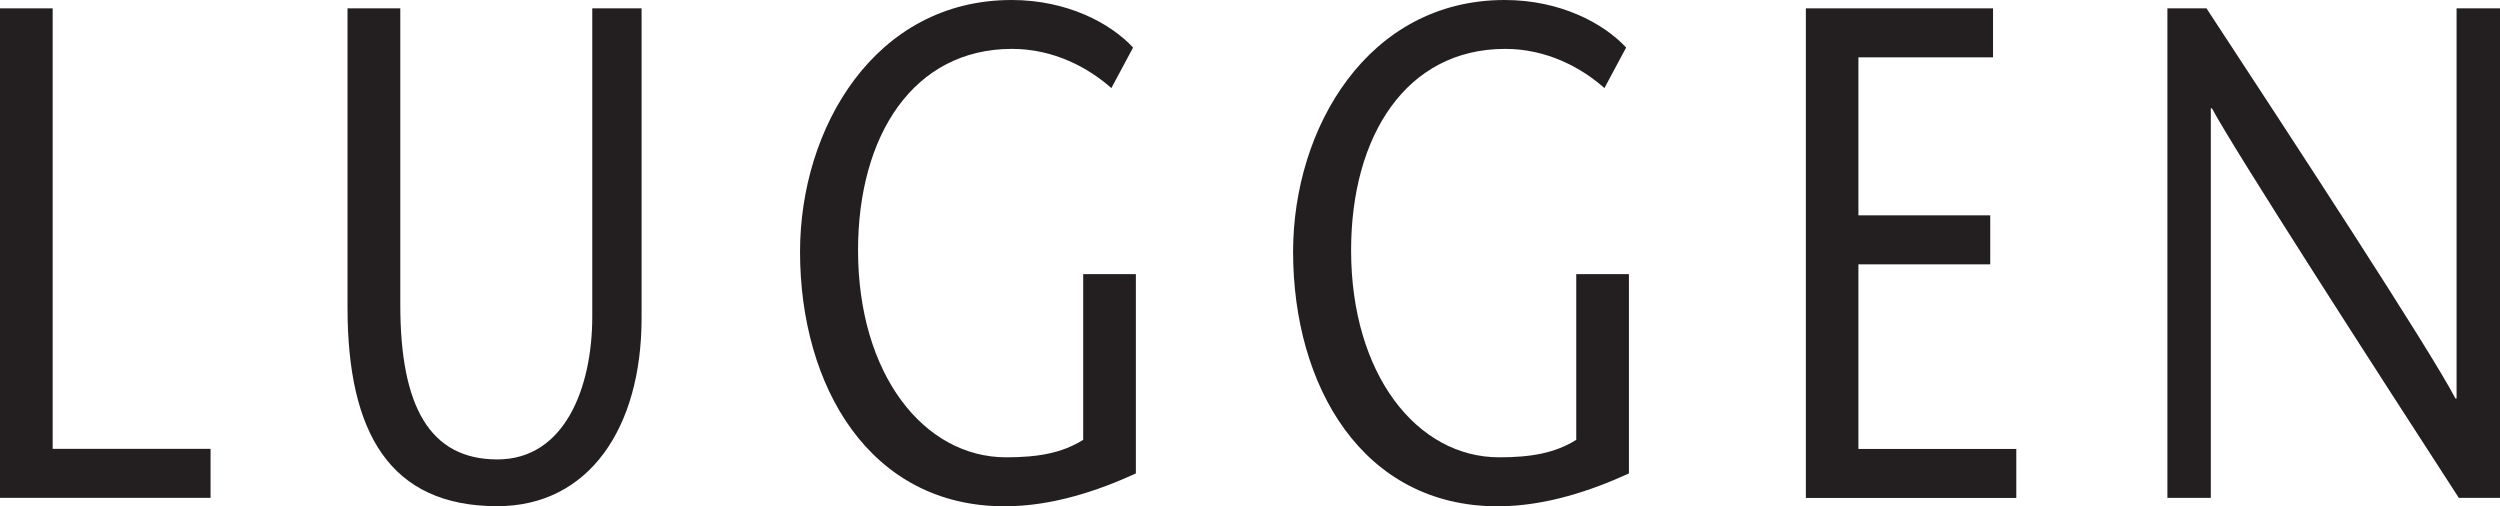
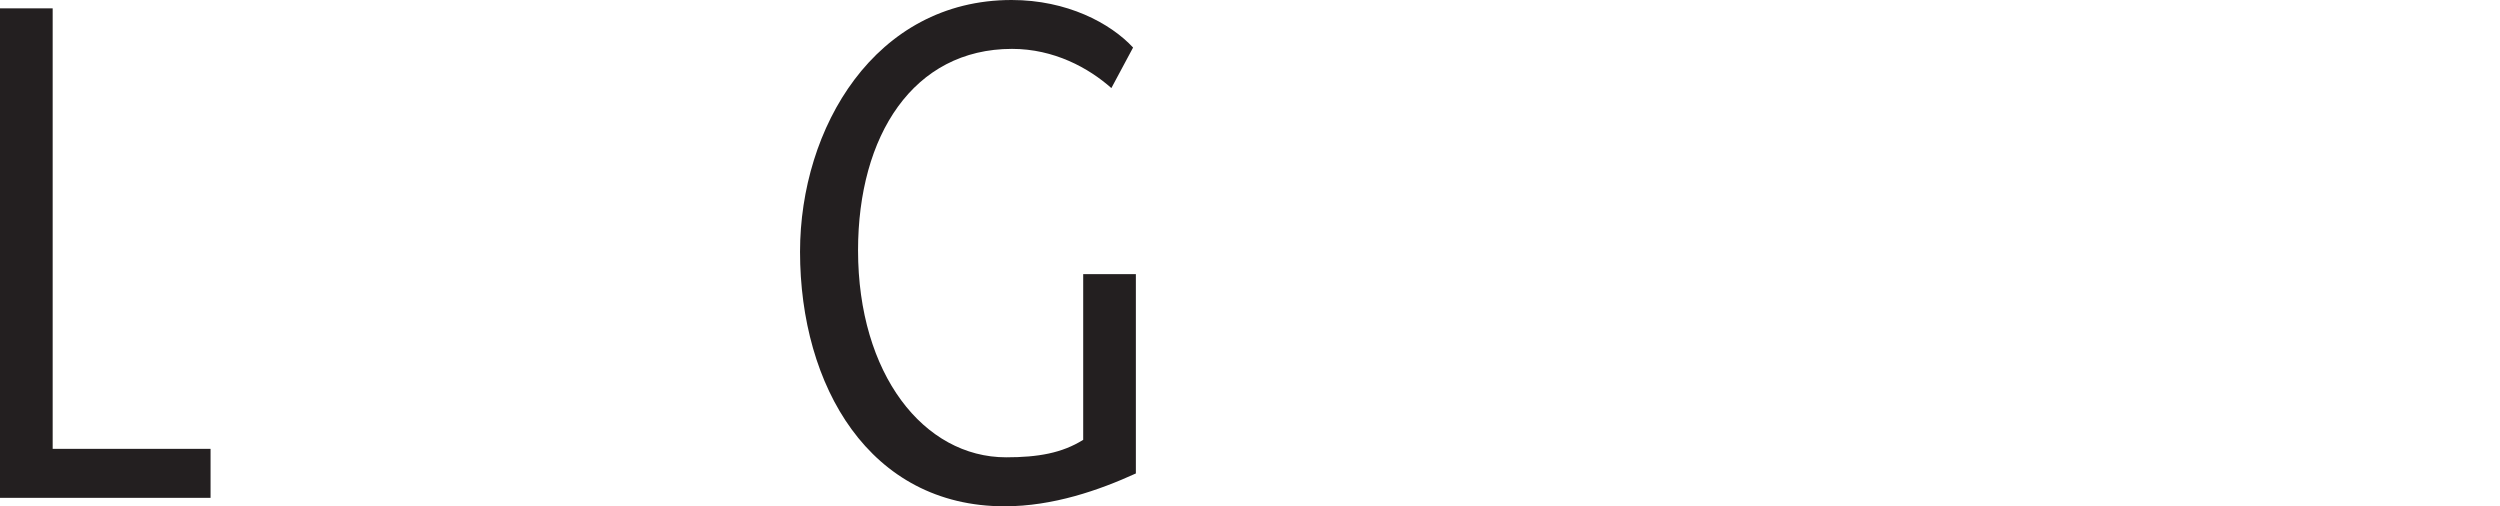
<svg xmlns="http://www.w3.org/2000/svg" viewBox="0 0 224.52 45.46" data-name="Lag 1" id="Lag_1">
  <defs>
    <style>
      .cls-1 {
        fill: #231f20;
      }
    </style>
  </defs>
  <path d="M0,.75h4.73v39.56h14.18v4.4H0V.75Z" class="cls-1" />
-   <path d="M35.95.75v26.63c0,9.1,2.63,13.88,8.72,13.88s8.52-6.53,8.52-12.81V.75h4.43v27.82c0,9.86-4.73,16.89-12.96,16.89-9.6,0-13.45-6.53-13.45-17.83V.75h4.73Z" class="cls-1" />
  <path d="M102.01,24.62v17.9c-3.31,1.51-7.45,2.95-11.79,2.95-12.13,0-18.37-10.8-18.37-22.86,0-11.11,6.72-22.61,19-22.61,4.97,0,8.87,2.07,10.91,4.27l-1.95,3.64c-2.05-1.82-5.16-3.52-8.92-3.52-8.87,0-13.83,7.79-13.83,18.09,0,11.11,5.89,18.59,13.3,18.59,2.87,0,5.02-.38,6.92-1.57v-14.88h4.73Z" class="cls-1" />
-   <path d="M146.29,24.62v17.9c-3.31,1.51-7.46,2.95-11.79,2.95-12.13,0-18.37-10.8-18.37-22.86,0-11.11,6.72-22.61,19-22.61,4.97,0,8.87,2.07,10.91,4.27l-1.95,3.64c-2.04-1.82-5.16-3.52-8.91-3.52-8.87,0-13.84,7.79-13.84,18.09,0,11.11,5.89,18.59,13.3,18.59,2.87,0,5.02-.38,6.92-1.57v-14.88h4.73Z" class="cls-1" />
-   <path d="M178.98,5.15h-12.08v14.19h11.84v4.4h-11.84v16.58h14.18v4.4h-18.9V.75h16.81v4.4Z" class="cls-1" />
-   <path d="M224.52,44.71h-3.7c-7.41-11.43-20.12-31.15-22.17-34.98h-.1v34.98h-3.9V.75h3.51c7.5,11.43,20.07,30.64,22.36,35.04h.1V.75h3.9v43.96Z" class="cls-1" />
</svg>